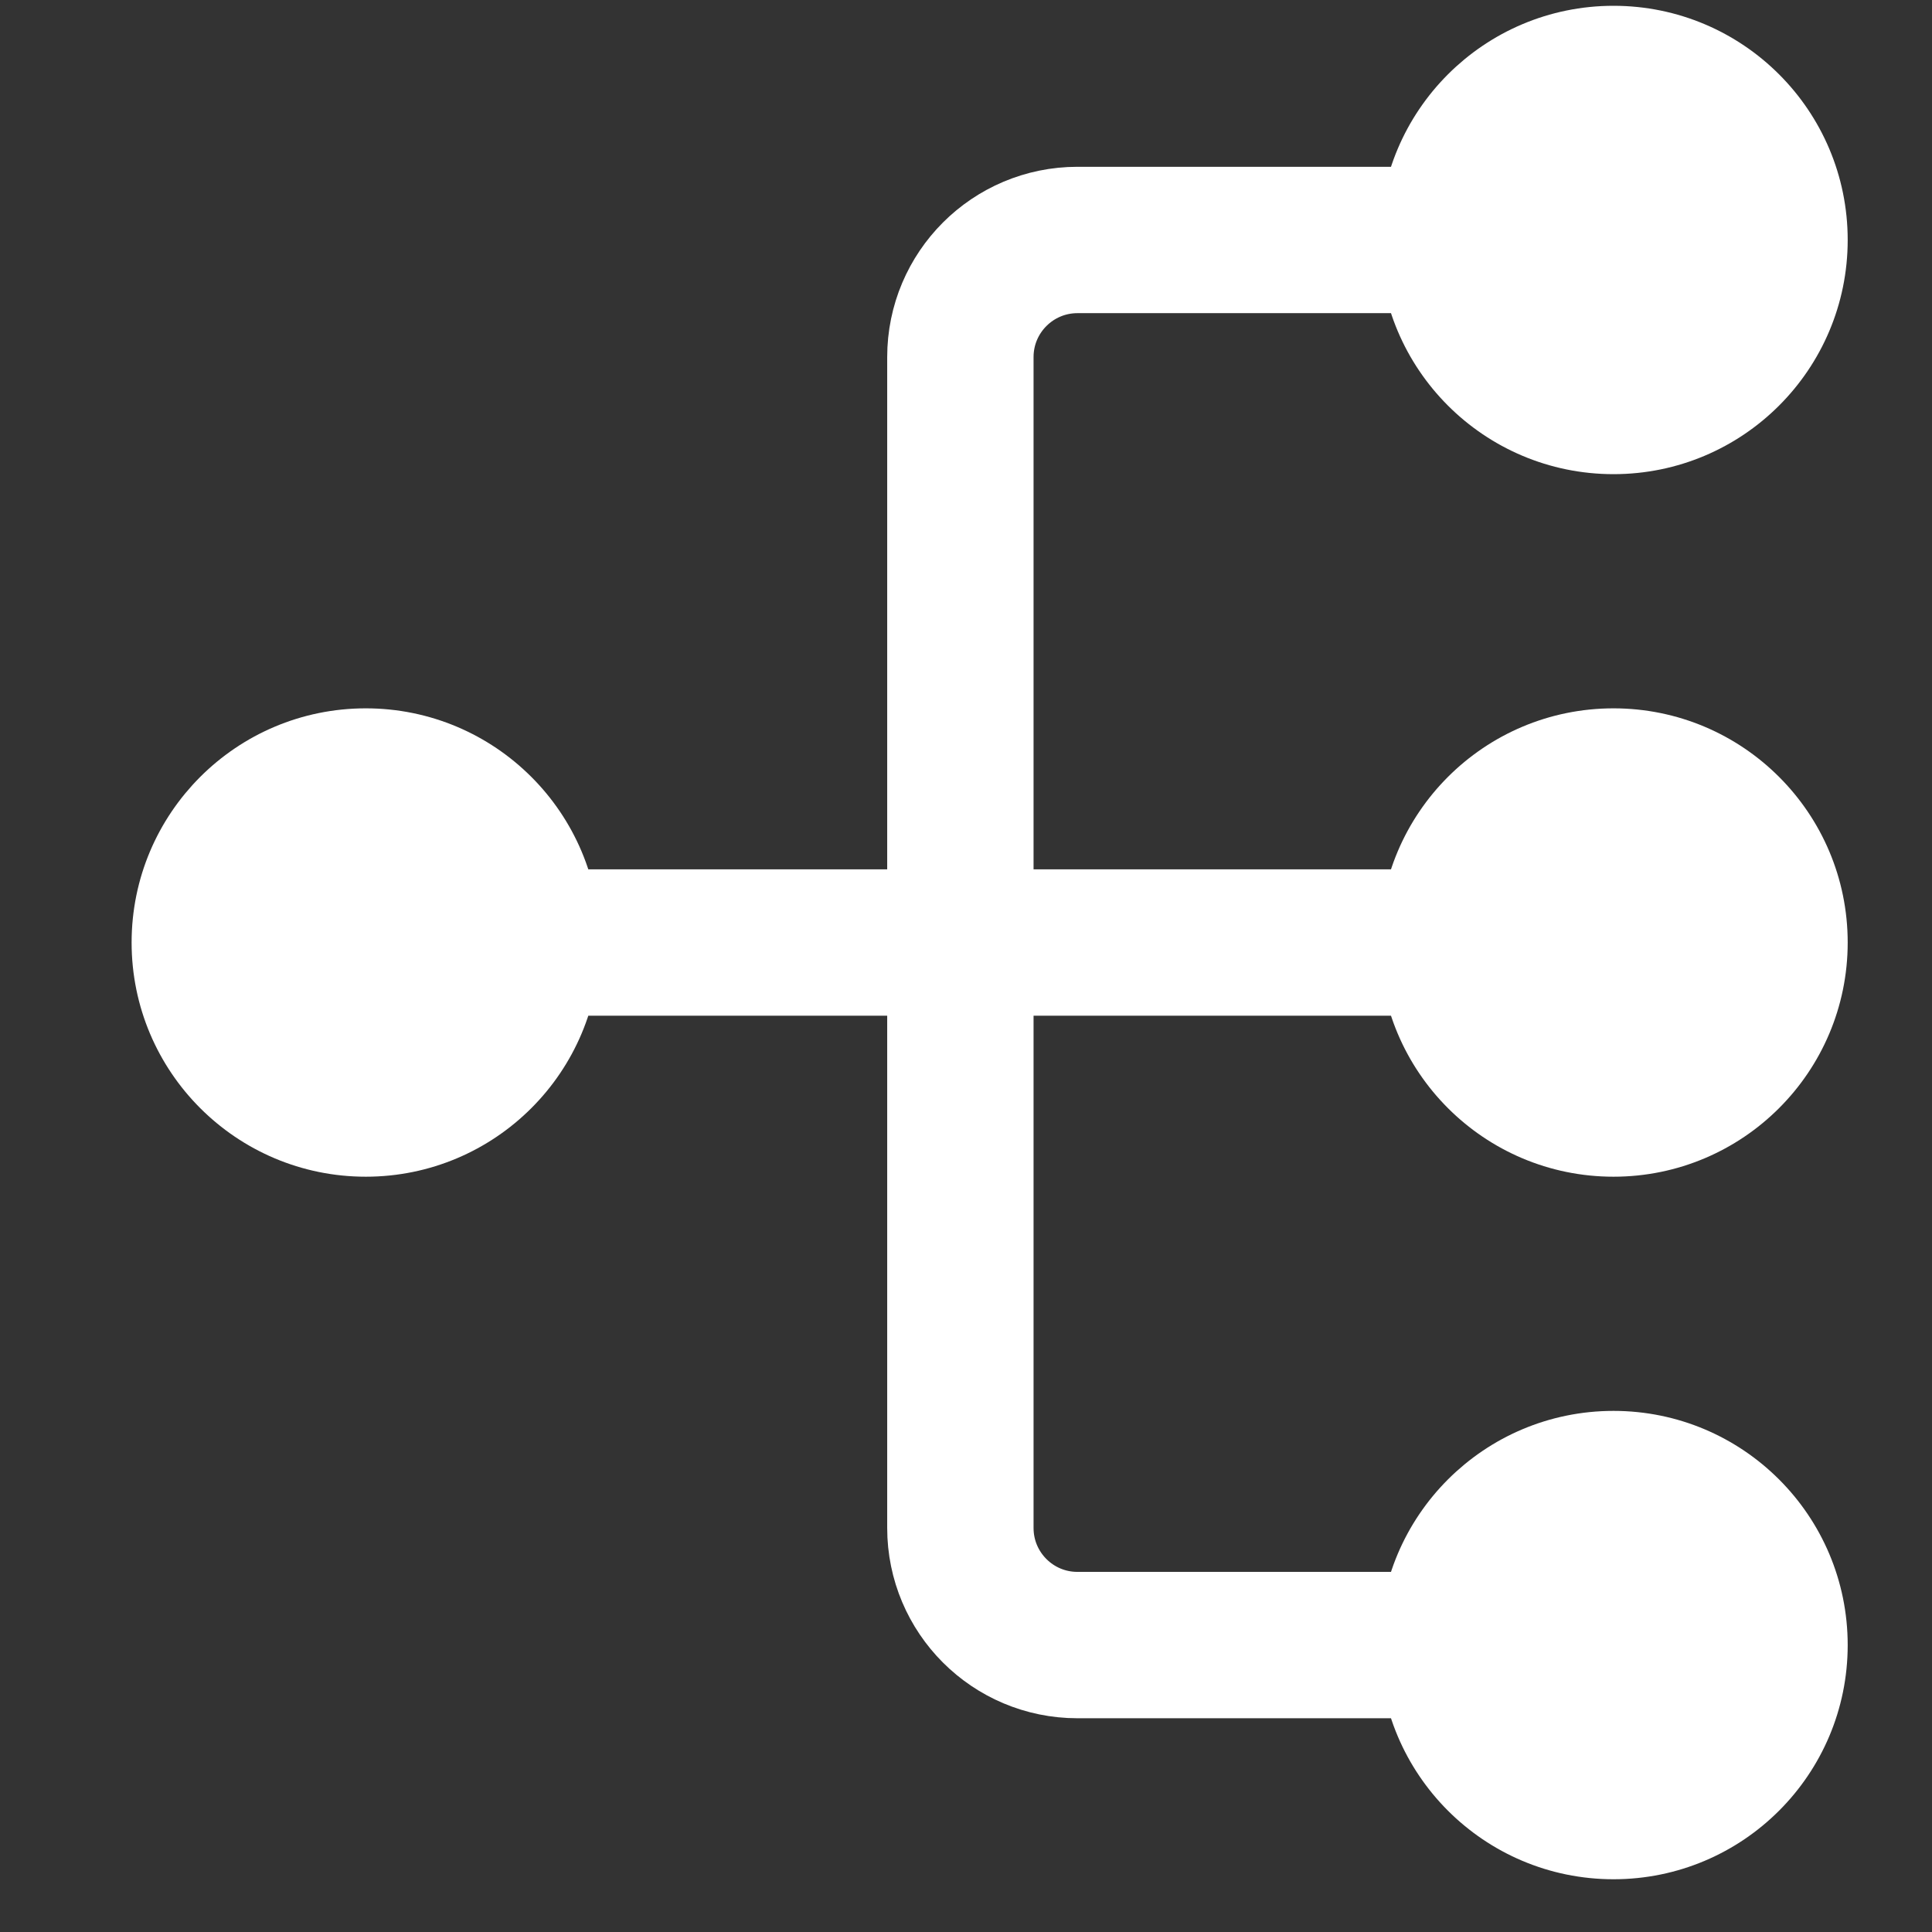
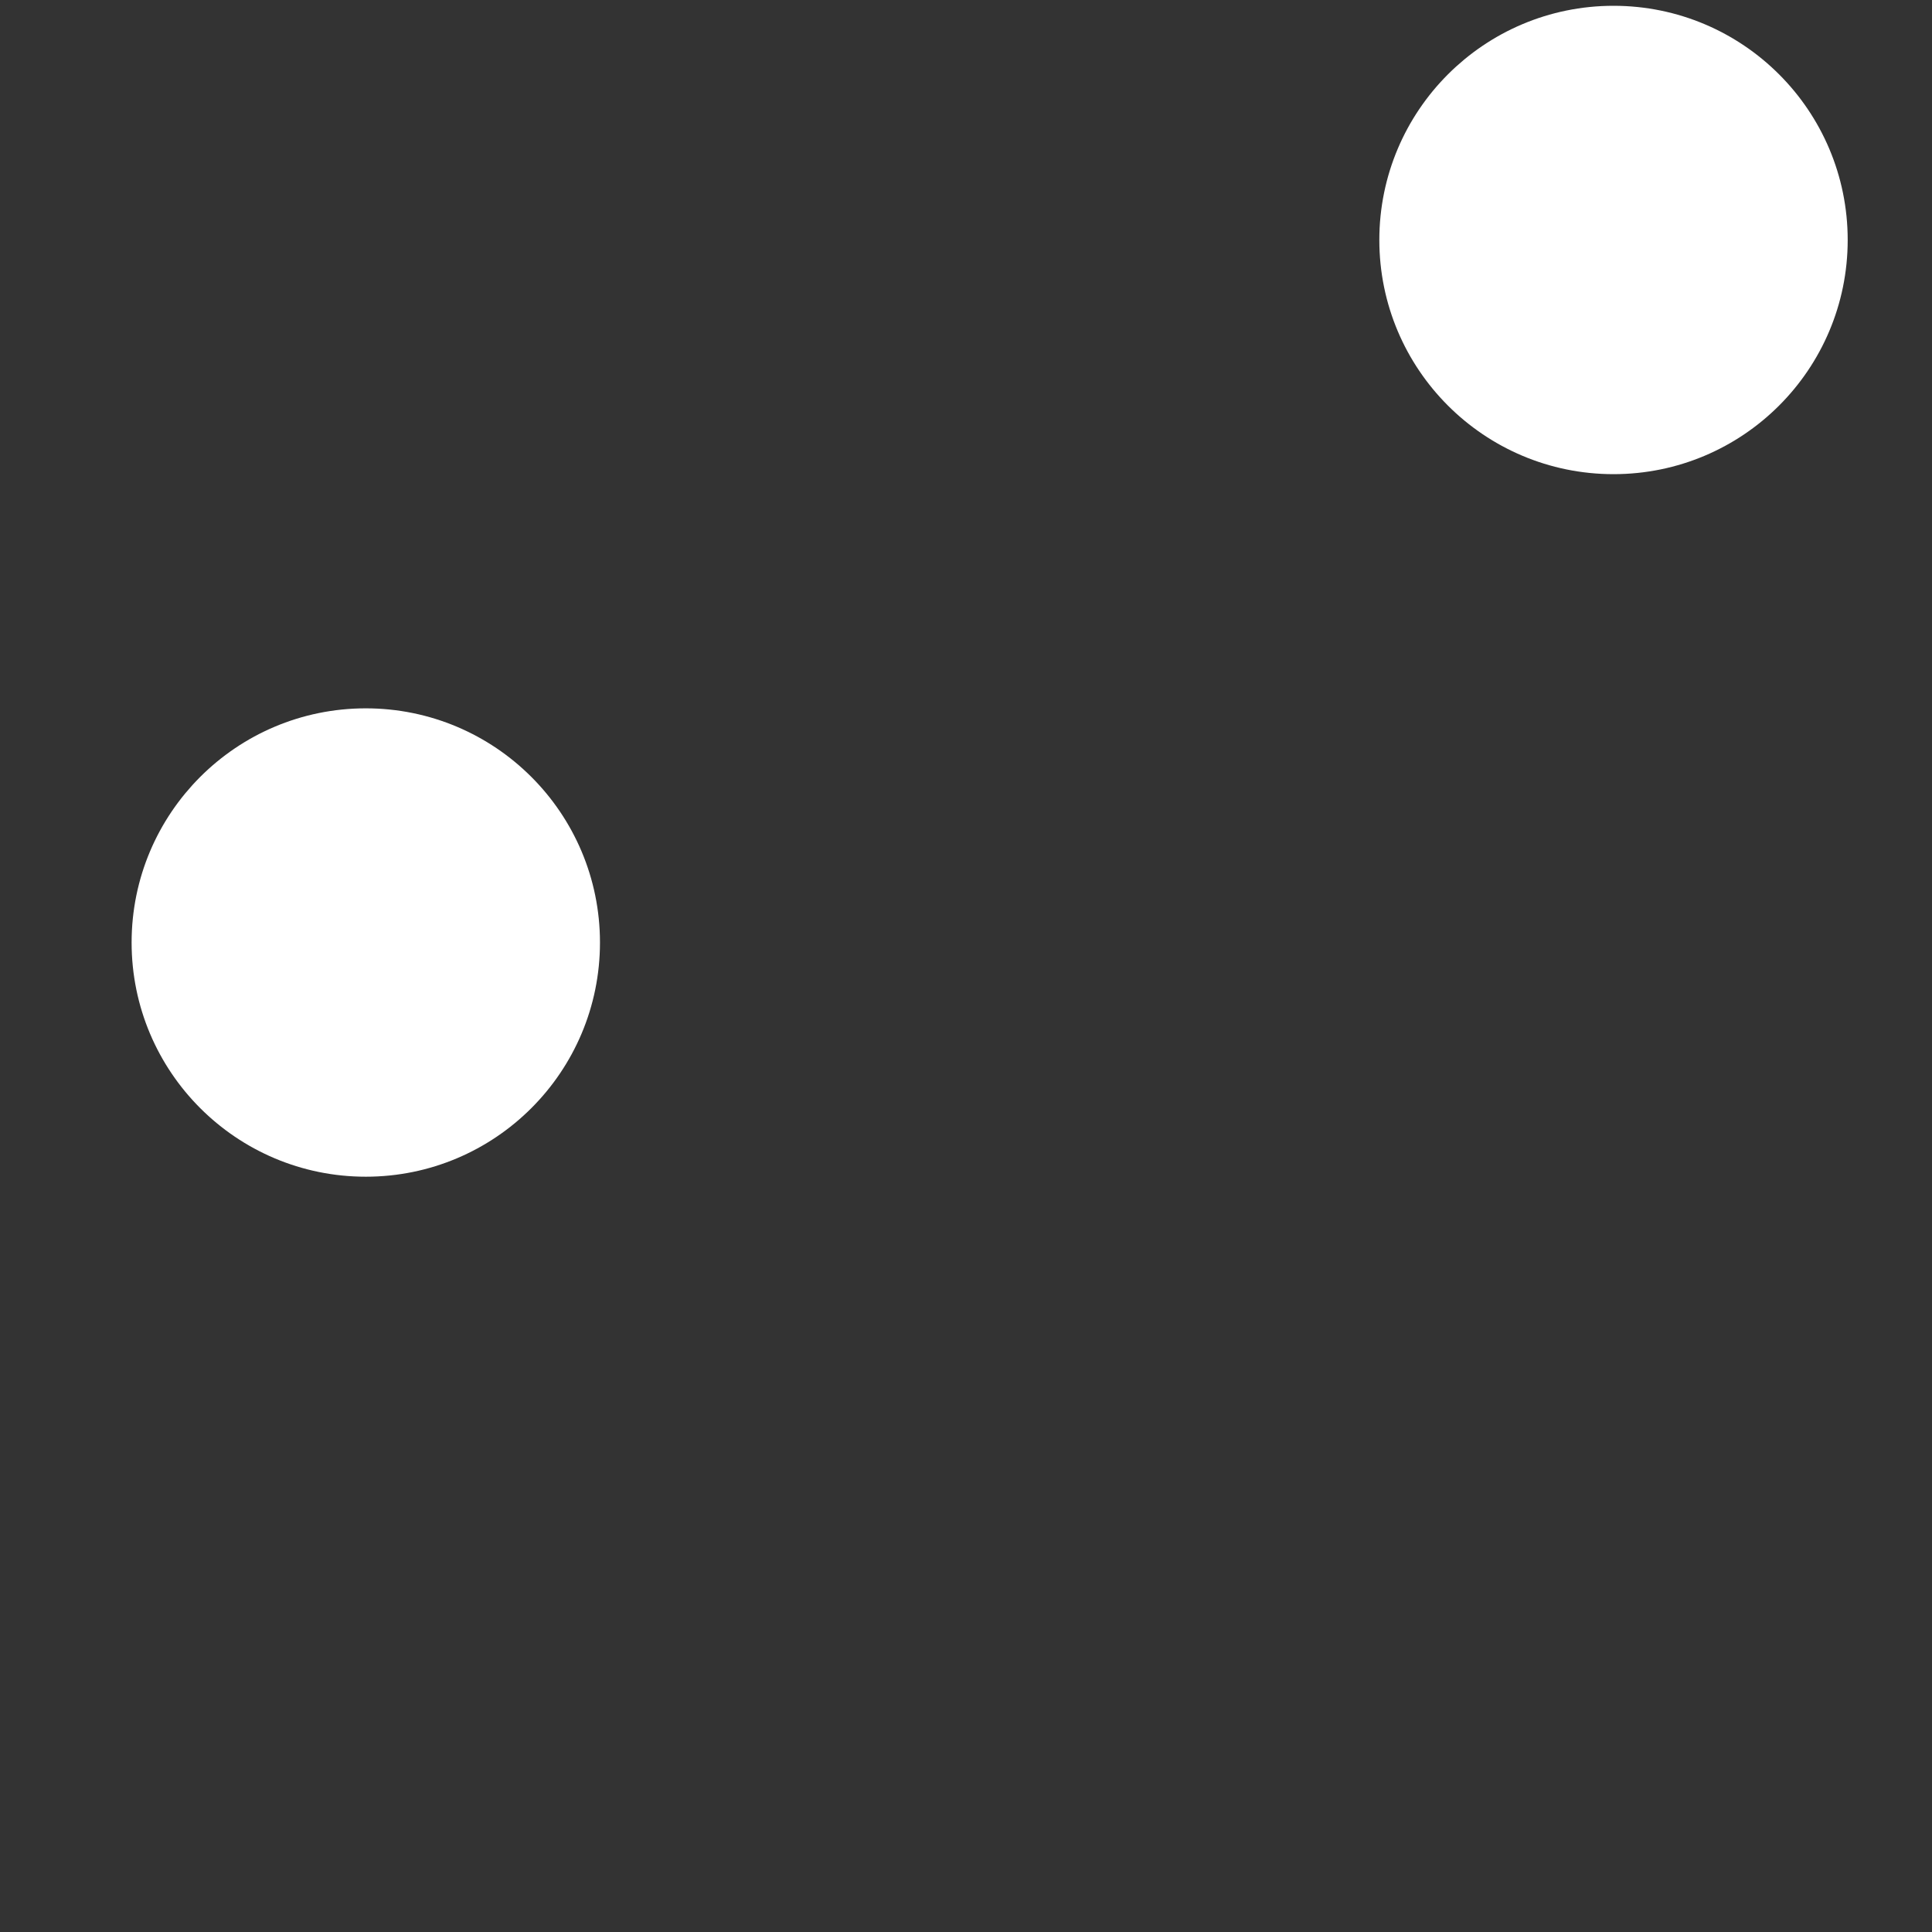
<svg xmlns="http://www.w3.org/2000/svg" width="33" height="33" viewBox="0 0 33 33" fill="none">
  <rect x="0" y="0" width="33" height="33" fill="#333333" stroke="none" />
  <circle cx="6.248" cy="16.099" r="3.5" fill="white" stroke="white" />
-   <circle cx="27.56" cy="16.099" r="3.5" fill="white" stroke="white" />
-   <circle cx="27.56" cy="28.099" r="3.5" fill="white" stroke="white" />
  <circle cx="27.56" cy="4.099" r="3.5" fill="white" stroke="white" />
-   <path d="M5.248 16.099H27.56" stroke="white" stroke-width="2.5" />
-   <path d="M27.56 4.099H18.404C17.299 4.099 16.404 4.995 16.404 6.099V26.099C16.404 27.204 17.299 28.099 18.404 28.099H27.56" stroke="white" stroke-width="2.5" />
</svg>